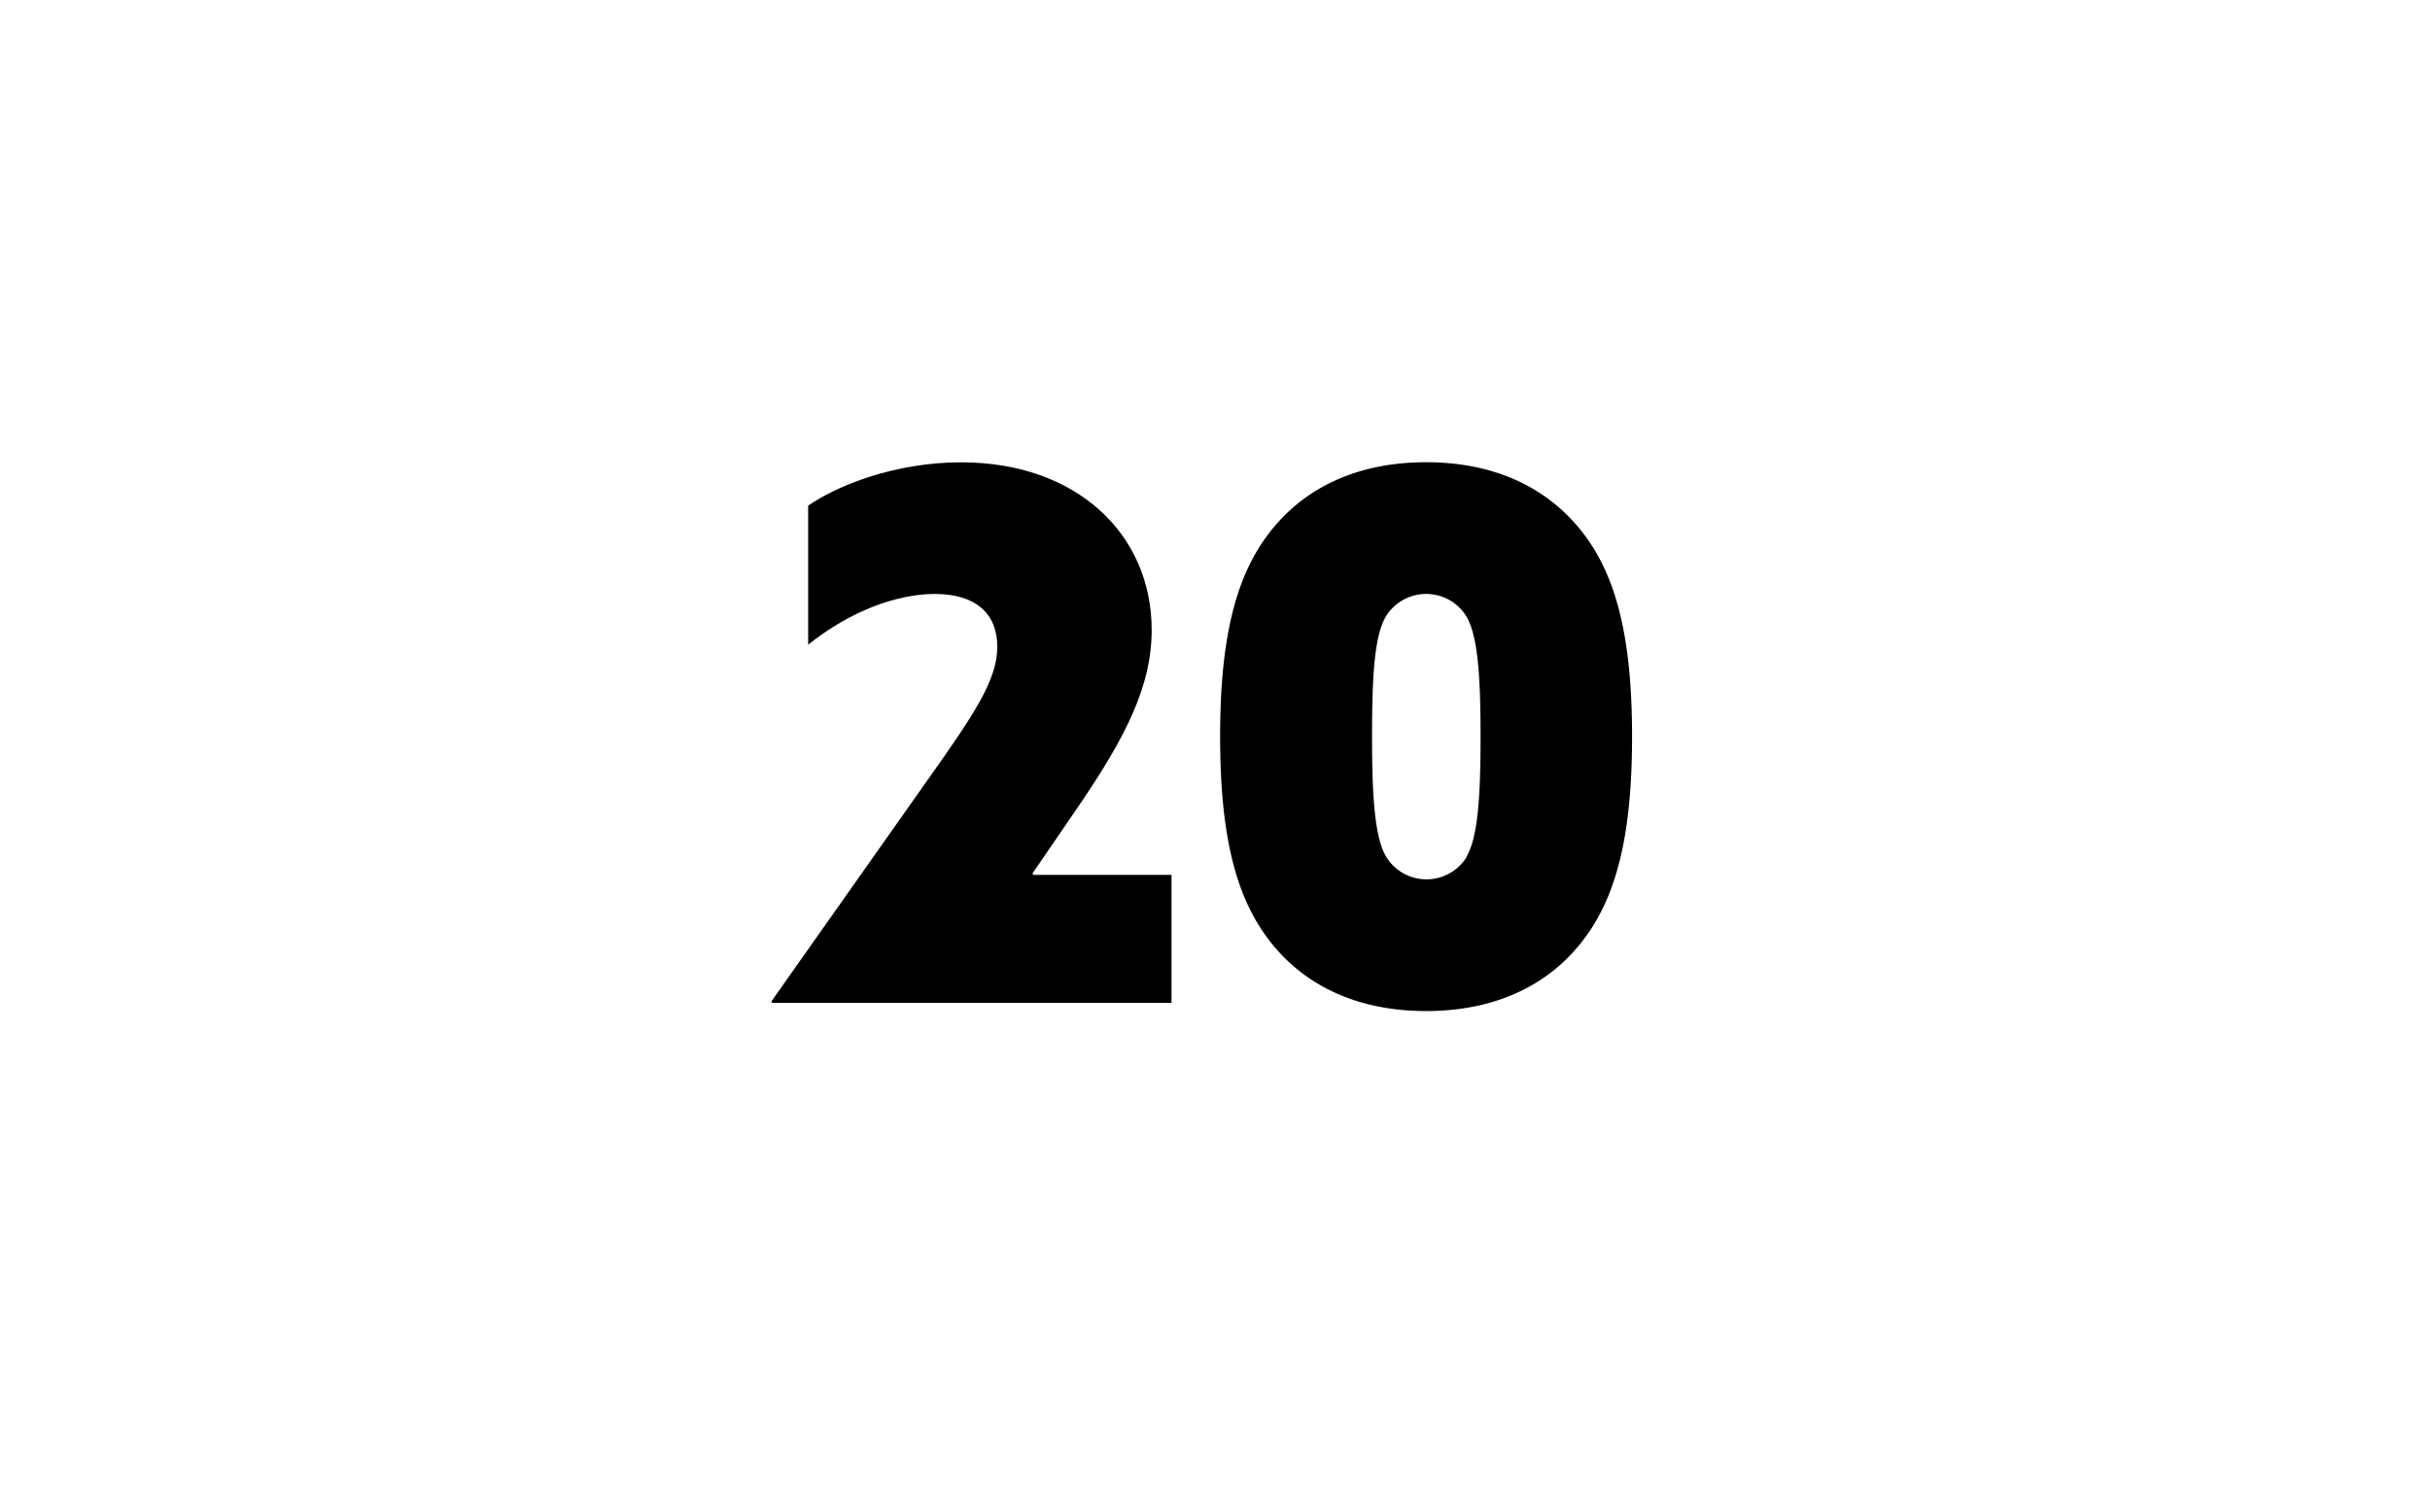
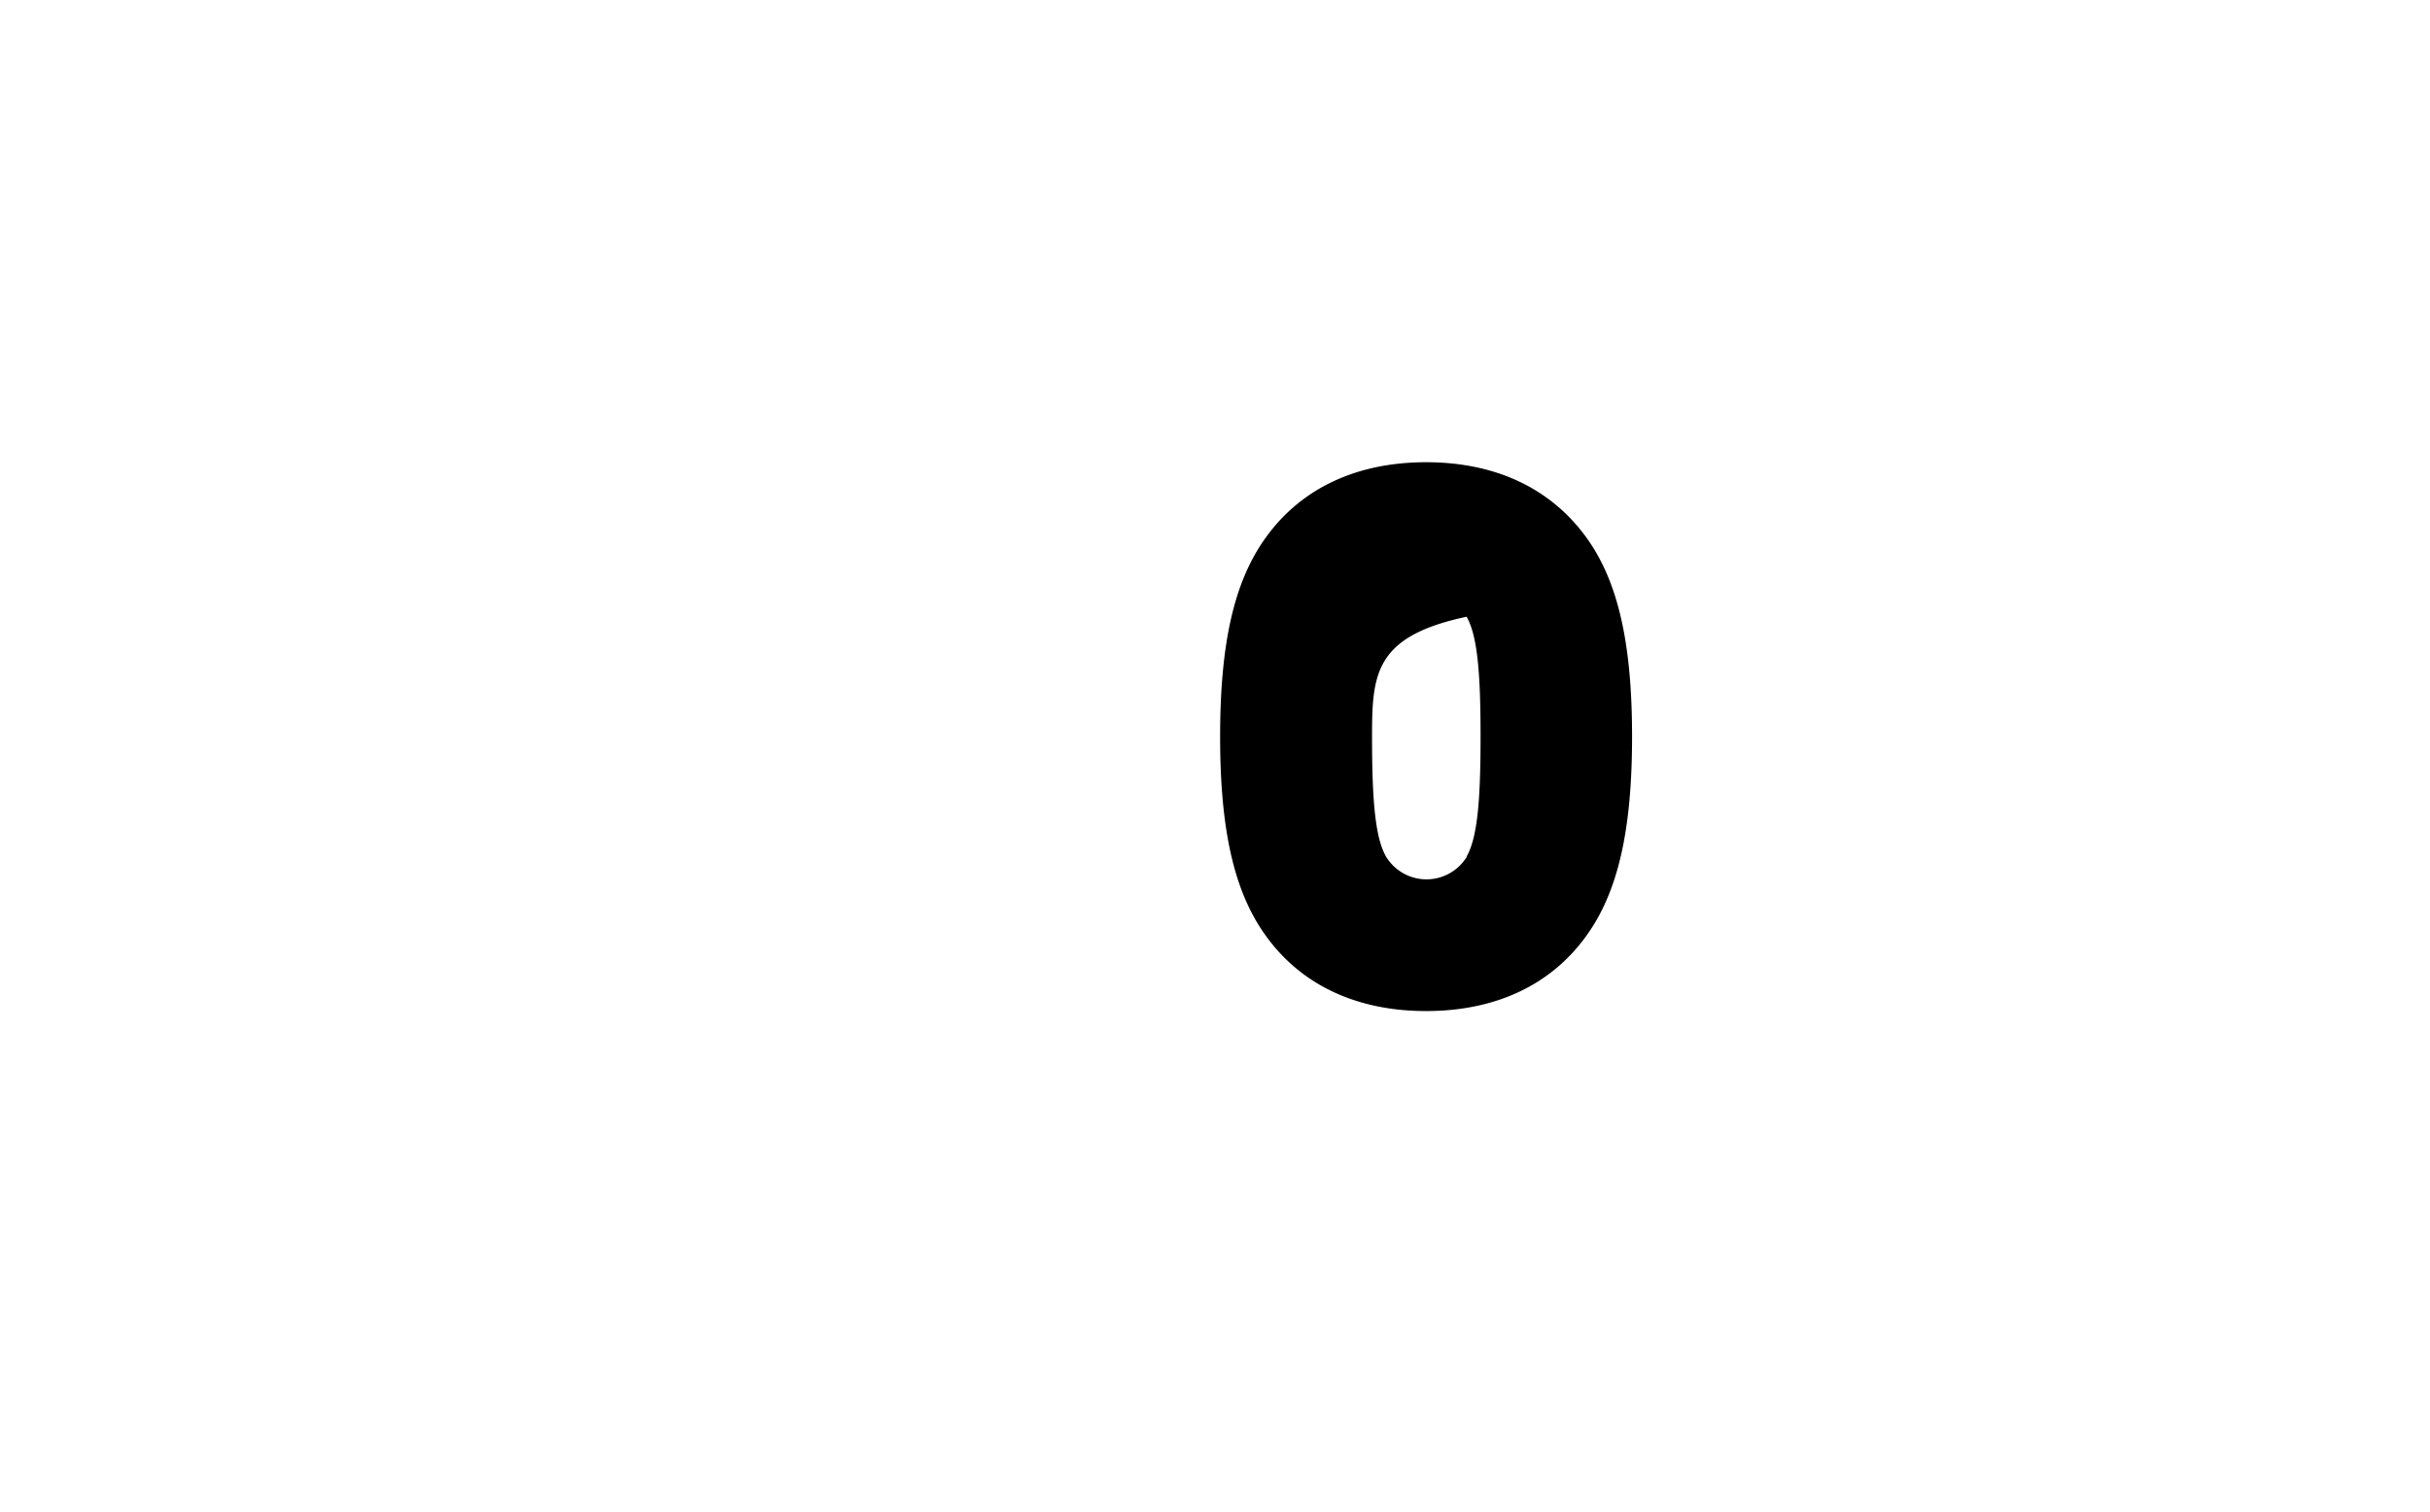
<svg xmlns="http://www.w3.org/2000/svg" id="Layer_2" data-name="Layer 2" viewBox="0 0 294 183">
  <title>Artboard 1 copy</title>
-   <path d="M111.85,94.93c5.87-8.28,8.81-12.55,8.81-16.64s-2.67-6.41-7.57-6.41c-4.45,0-10.15,2-15.31,6.14V61.2c3.56-2.49,10.59-5.25,18.51-5.25,14,0,23.05,8.72,23.05,20.29,0,6.76-3.12,12.91-8.81,21.27l-5.61,8.19.09.18h16.73v15.49H93.42l-.09-.18Z" />
-   <path d="M153.23,113.36c-3.92-5.34-5.61-12.91-5.61-24.21s1.69-18.87,5.61-24.21c4.27-5.87,10.95-9,19.31-9s15,3.12,19.31,9c3.92,5.34,5.61,12.91,5.61,24.21s-1.69,18.87-5.61,24.21c-4.27,5.88-10.95,9-19.31,9S157.5,119.23,153.23,113.36Zm24.21-9.7c1.33-2.31,1.69-6.94,1.69-14.51s-.36-12.19-1.69-14.51a5.72,5.72,0,0,0-9.79,0C166.31,77,166,81.58,166,89.15s.36,12.19,1.69,14.51a5.72,5.72,0,0,0,9.79,0Z" />
+   <path d="M153.23,113.36c-3.92-5.34-5.61-12.91-5.61-24.21s1.69-18.87,5.61-24.21c4.27-5.87,10.95-9,19.31-9s15,3.12,19.31,9c3.92,5.34,5.61,12.91,5.61,24.21s-1.69,18.87-5.61,24.21c-4.27,5.88-10.95,9-19.31,9S157.5,119.23,153.23,113.36Zm24.21-9.7c1.33-2.31,1.69-6.94,1.69-14.51s-.36-12.19-1.69-14.51C166.31,77,166,81.58,166,89.15s.36,12.19,1.69,14.51a5.72,5.72,0,0,0,9.79,0Z" />
</svg>